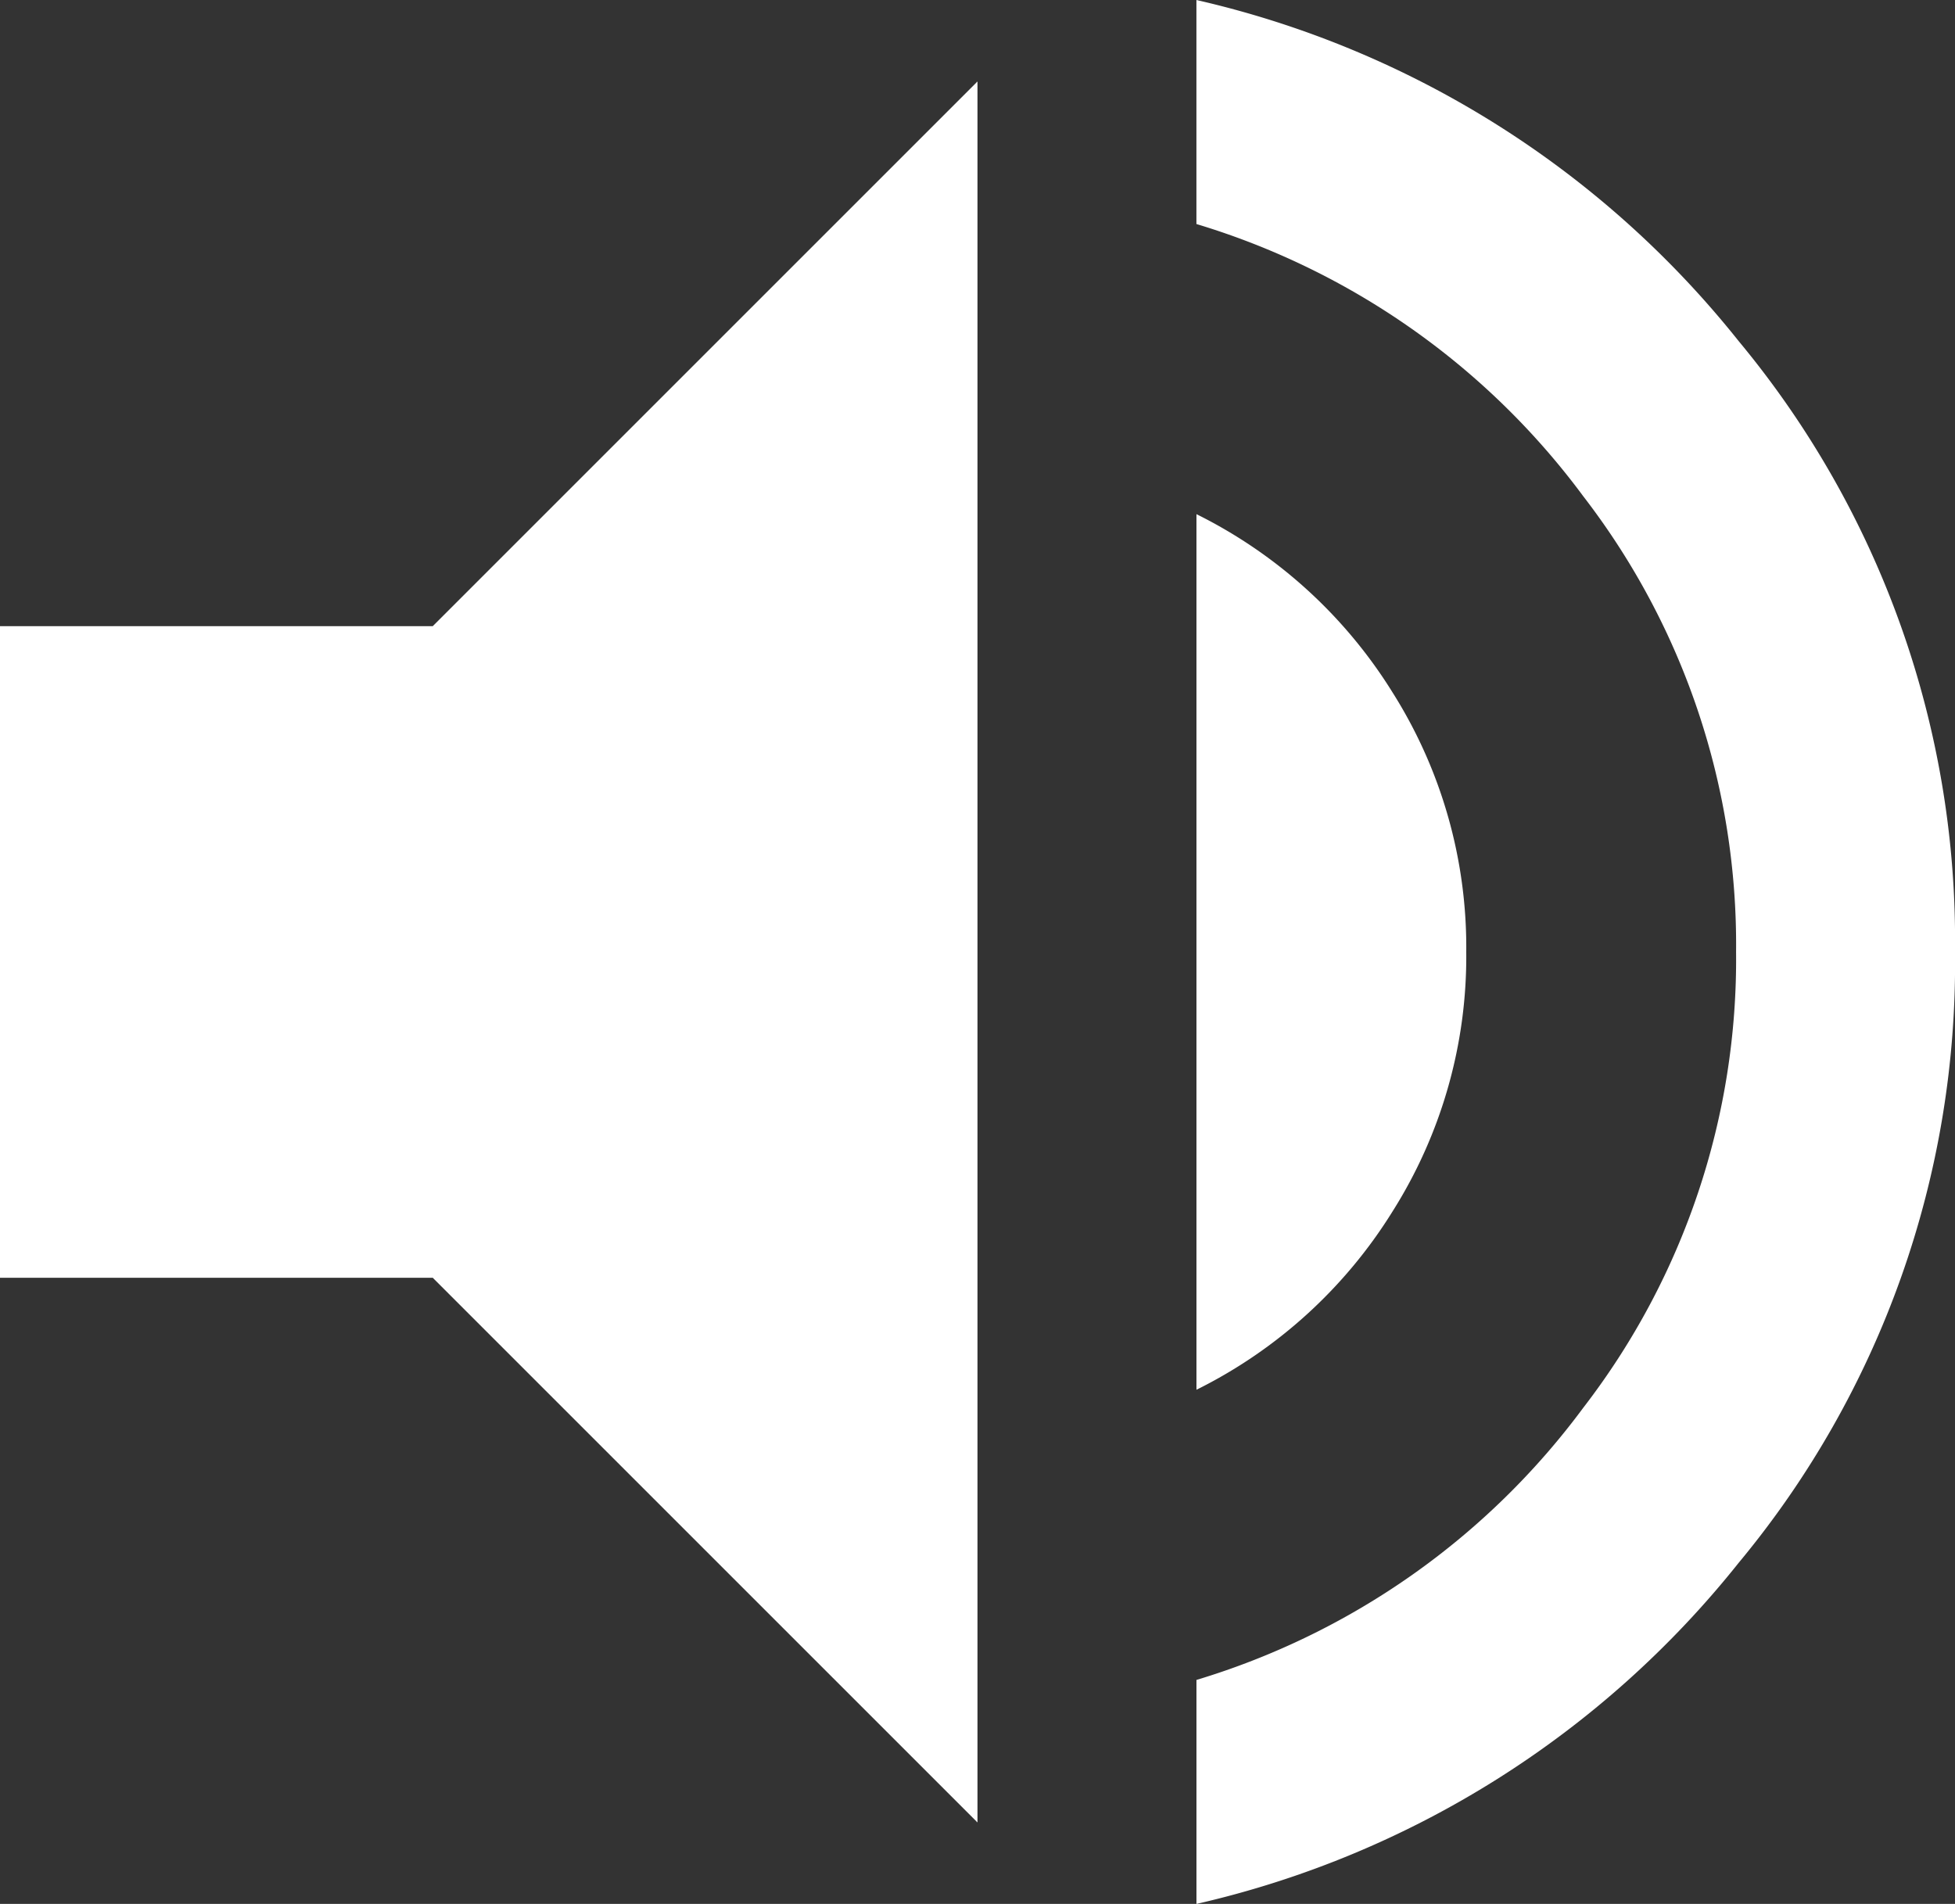
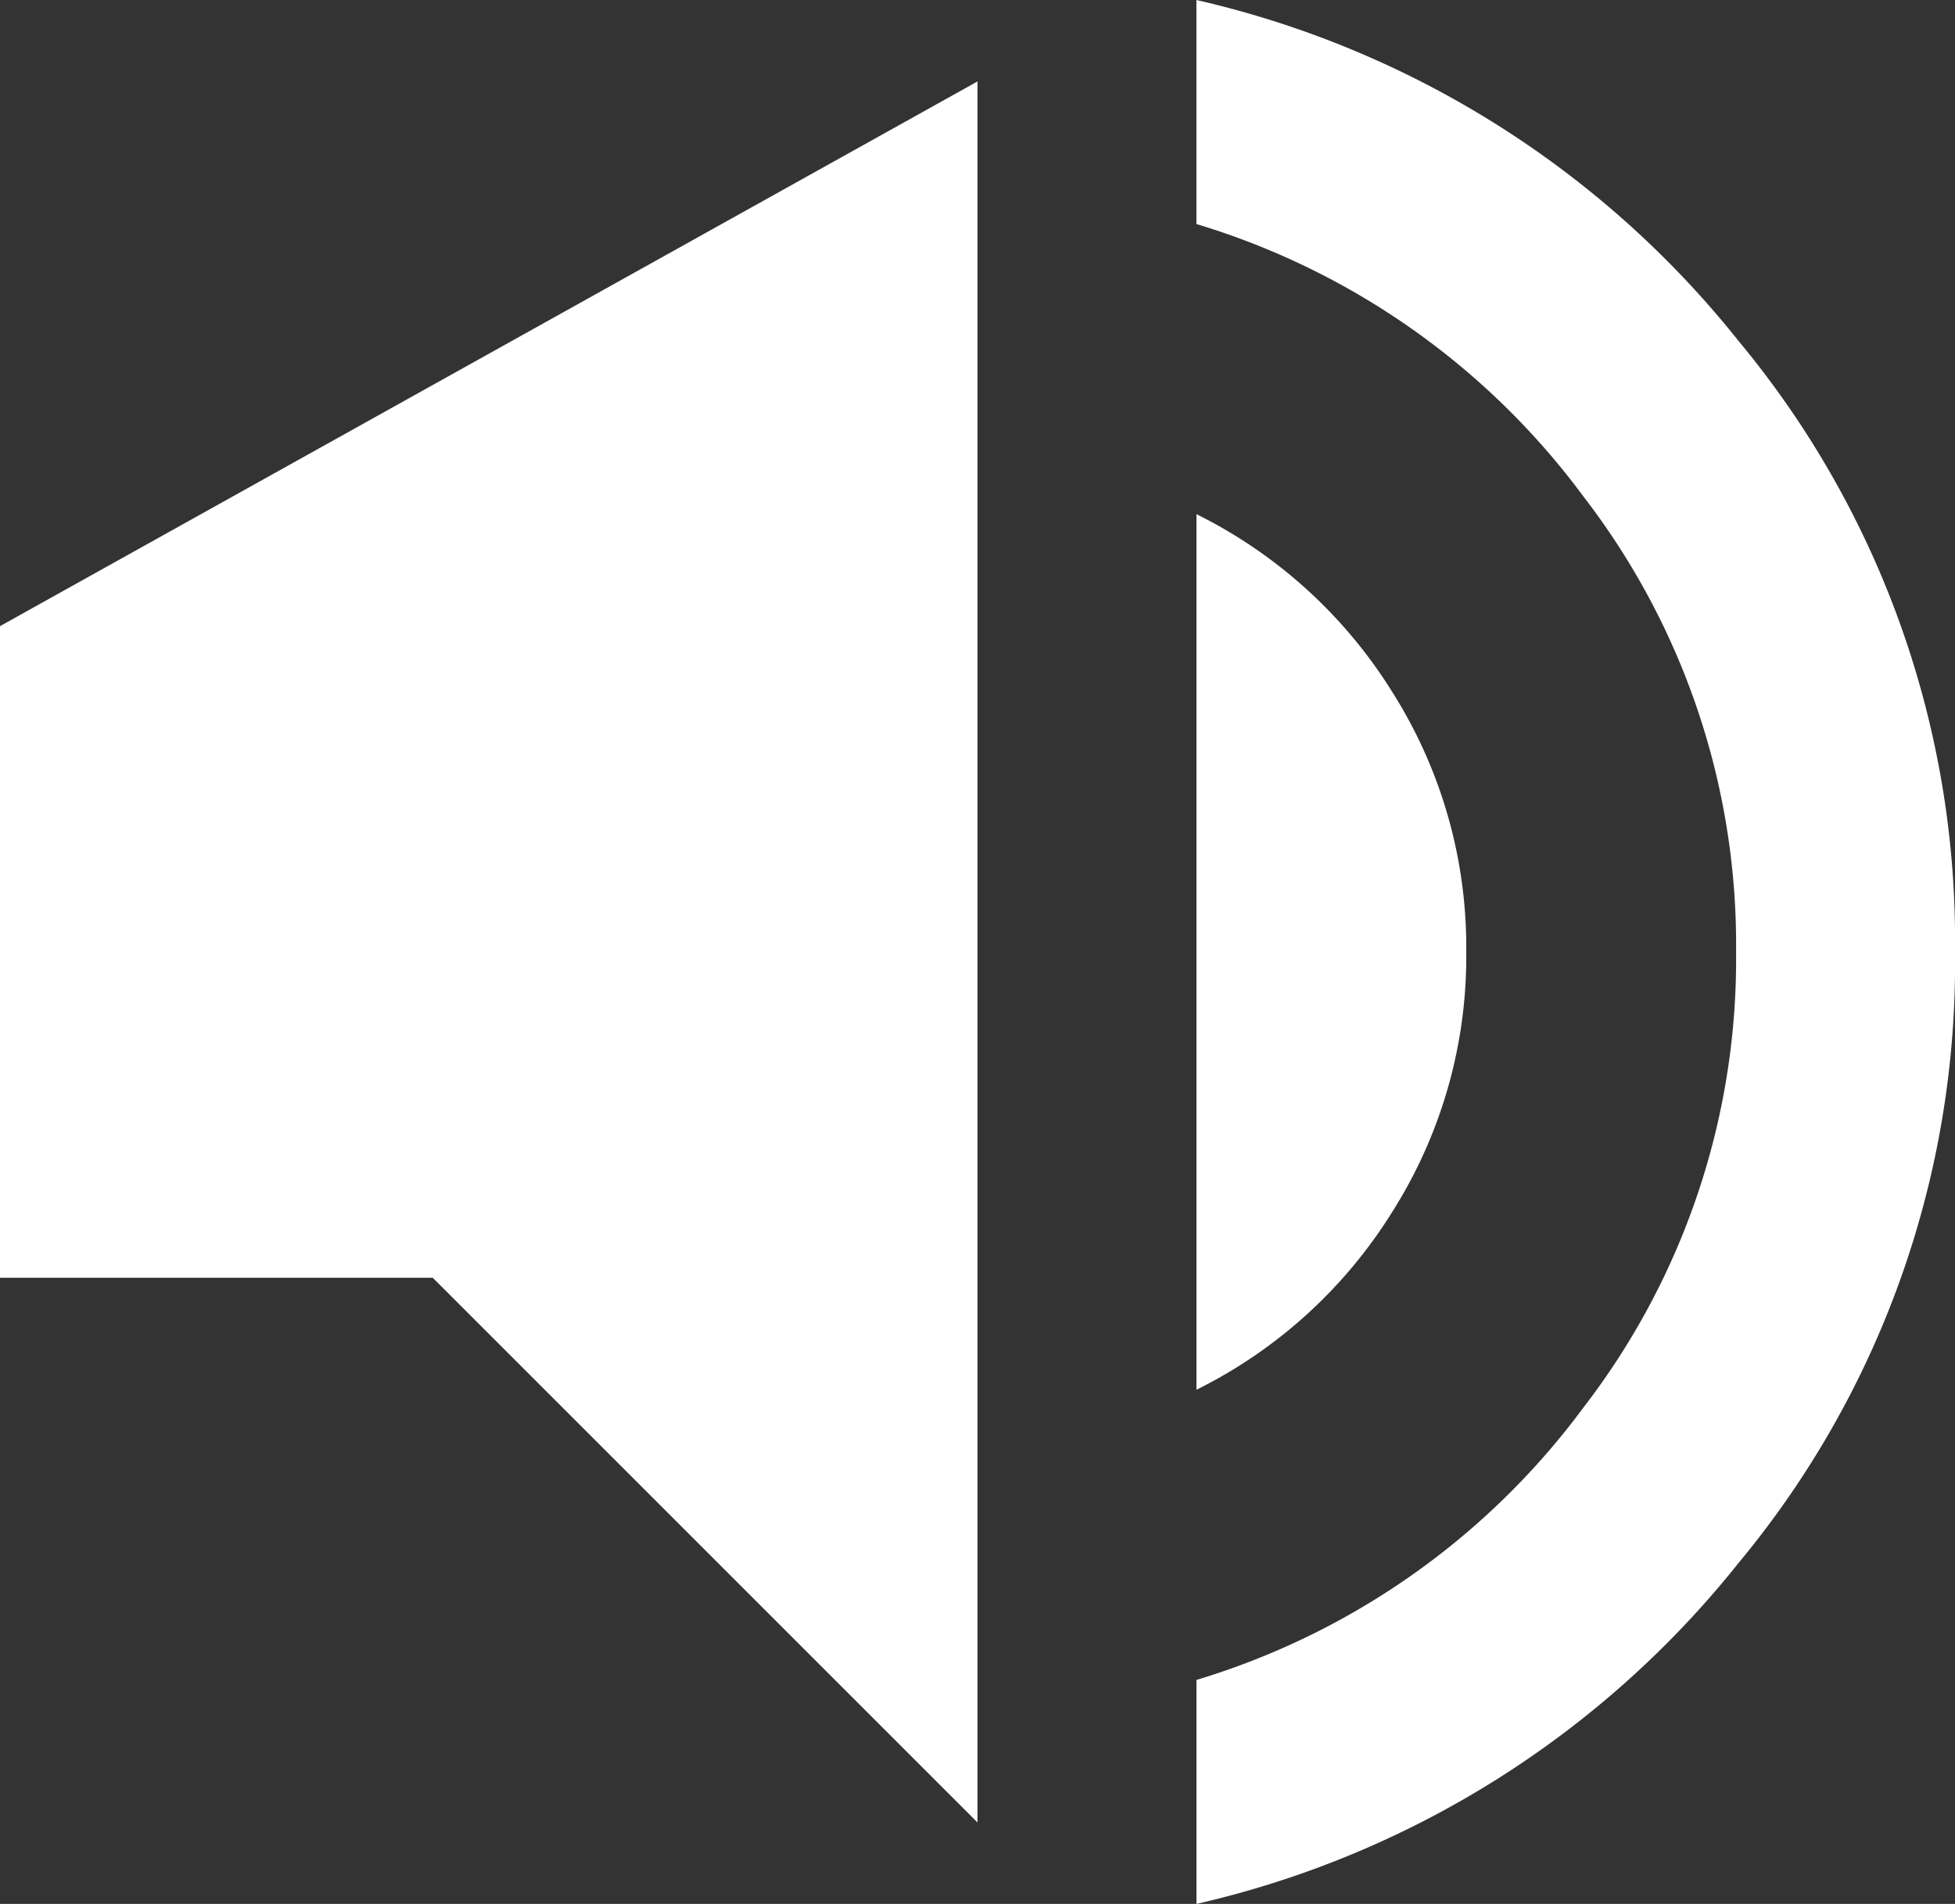
<svg xmlns="http://www.w3.org/2000/svg" width="48" height="46.75" viewBox="0 0 48 46.75">
  <rect x="0" y="0" width="48" height="46.75" fill="#333333" stroke="none" />
  <g id="グループ_1465" data-name="グループ 1465" transform="translate(-2567 -383.25)">
    <g id="volume-up" transform="translate(2567 382.625)">
-       <path id="パス_6302" data-name="パス 6302" d="M0,16H10.625L24,2.625v42.75L10.625,32H0Zm36,8a11.712,11.712,0,0,1-1.812,6.375,11.872,11.872,0,0,1-4.812,4.375V13.25a11.872,11.872,0,0,1,4.813,4.375A11.712,11.712,0,0,1,36,24ZM29.375.625A23.8,23.8,0,0,1,42.688,9,23.018,23.018,0,0,1,48,24a23.018,23.018,0,0,1-5.312,15,23.8,23.8,0,0,1-13.312,8.375v-5.5a18.428,18.428,0,0,0,9.5-6.687A18.019,18.019,0,0,0,42.625,24a18.019,18.019,0,0,0-3.75-11.187,18.428,18.428,0,0,0-9.5-6.687Z" fill="#fff" />
+       <path id="パス_6302" data-name="パス 6302" d="M0,16L24,2.625v42.75L10.625,32H0Zm36,8a11.712,11.712,0,0,1-1.812,6.375,11.872,11.872,0,0,1-4.812,4.375V13.25a11.872,11.872,0,0,1,4.813,4.375A11.712,11.712,0,0,1,36,24ZM29.375.625A23.8,23.8,0,0,1,42.688,9,23.018,23.018,0,0,1,48,24a23.018,23.018,0,0,1-5.312,15,23.8,23.8,0,0,1-13.312,8.375v-5.5a18.428,18.428,0,0,0,9.5-6.687A18.019,18.019,0,0,0,42.625,24a18.019,18.019,0,0,0-3.75-11.187,18.428,18.428,0,0,0-9.5-6.687Z" fill="#fff" />
    </g>
  </g>
</svg>